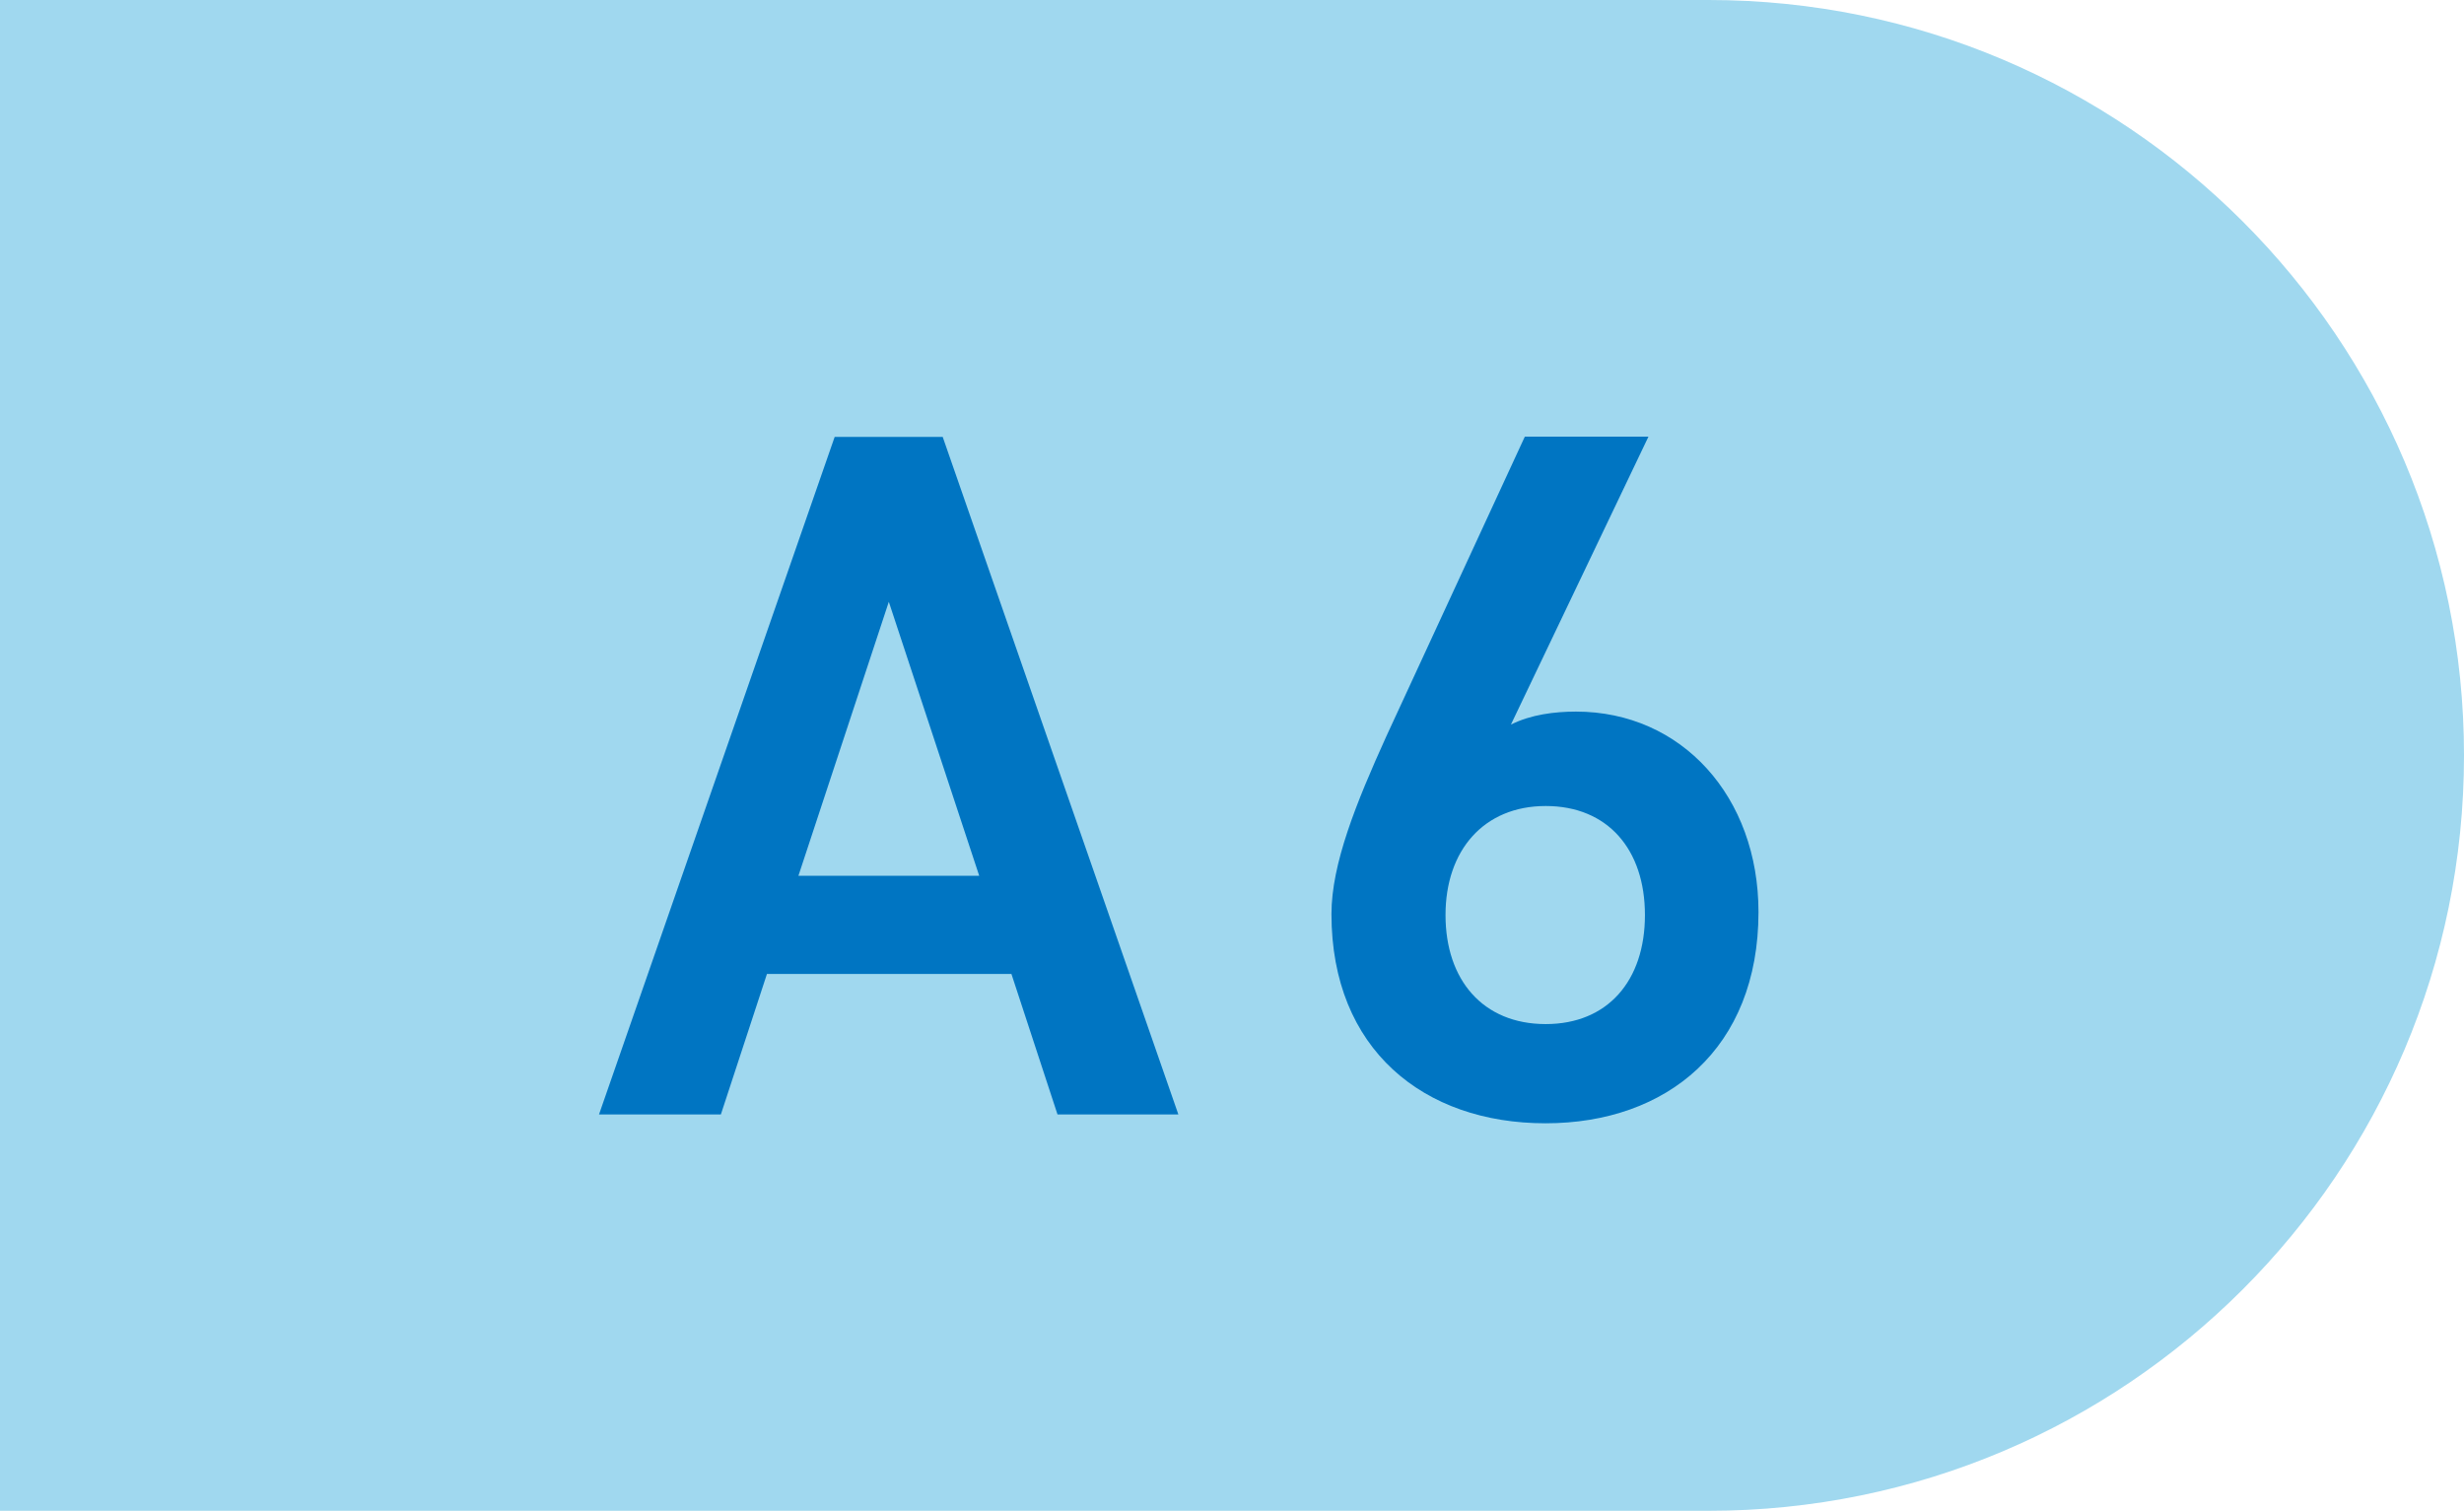
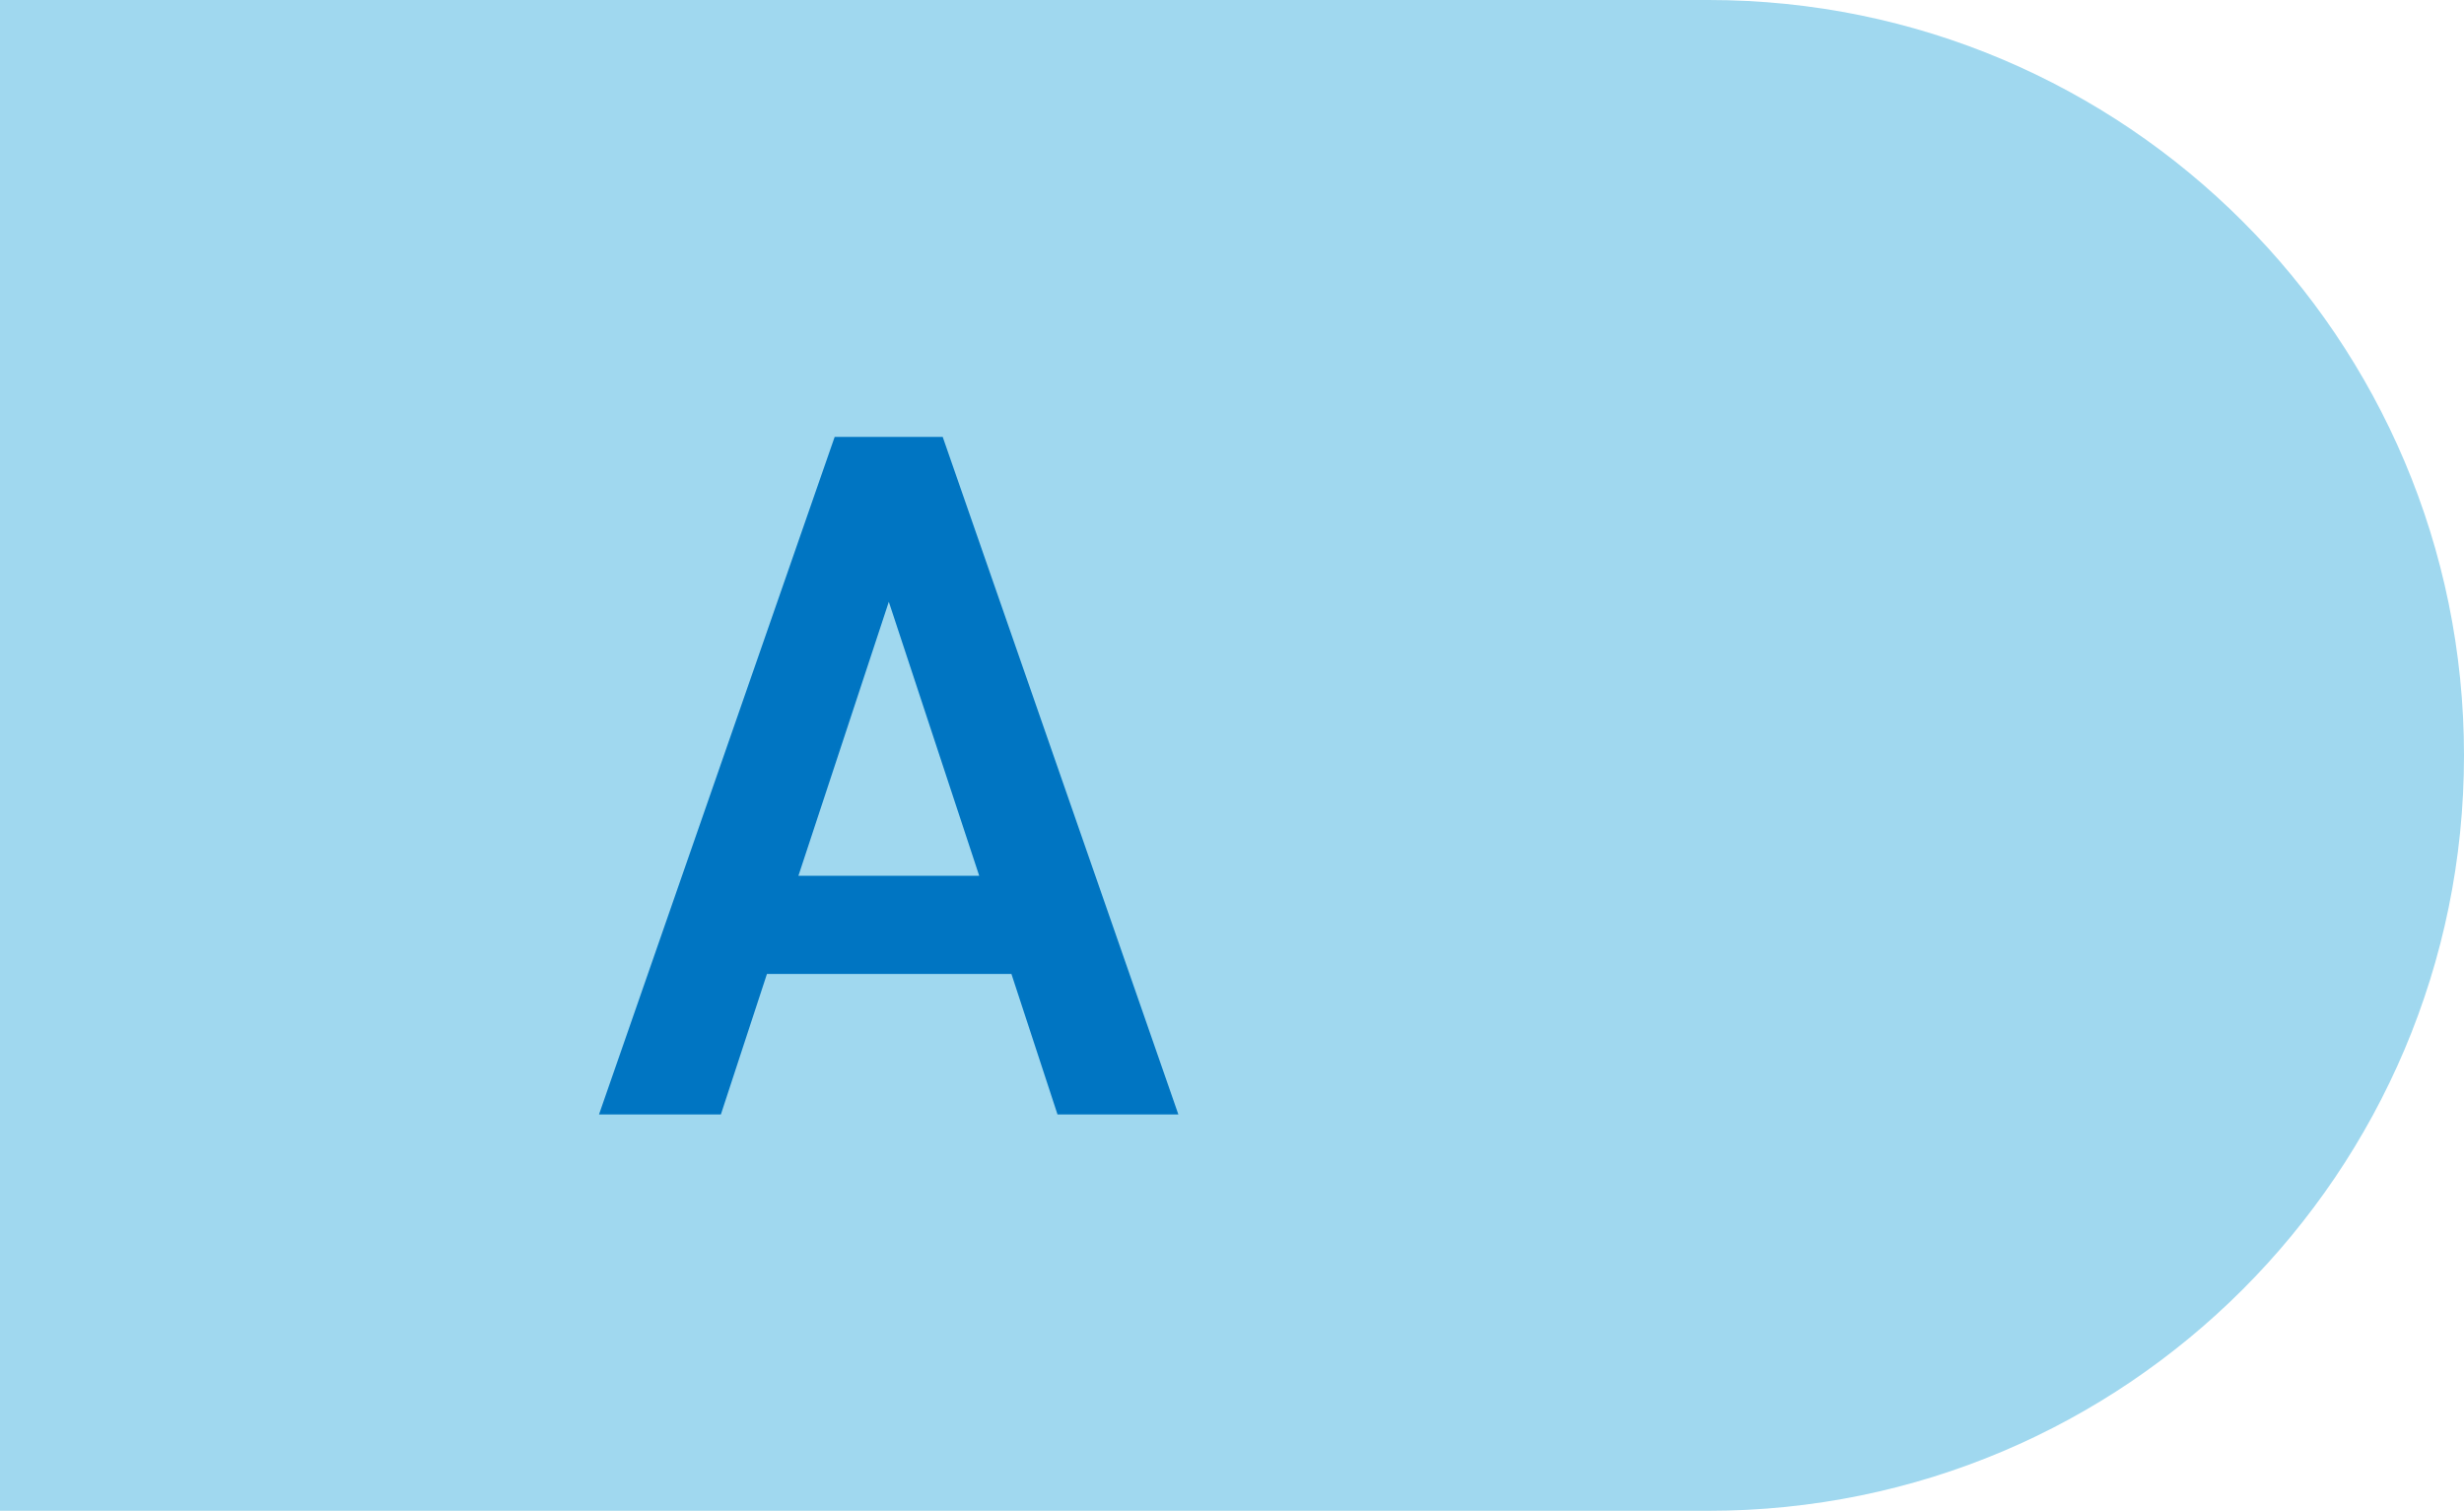
<svg xmlns="http://www.w3.org/2000/svg" id="_レイヤー_2" data-name="レイヤー_2" viewBox="0 0 97.86 60">
  <defs>
    <style>
      .cls-1 {
        fill: #a0d8ef;
      }

      .cls-2 {
        fill: #0075c2;
      }
    </style>
  </defs>
  <g id="text">
    <g>
      <path class="cls-1" d="M0,0h67.86C84.41,0,97.86,13.44,97.86,30h0c0,16.56-13.44,30-30,30H0V0h0Z" />
      <g>
        <path class="cls-2" d="M23.79,44.26l9.36-26.91h4.29l9.36,26.91h-4.8l-1.83-5.58h-9.71l-1.83,5.58h-4.84ZM31.71,34.78h7.18l-3.59-10.88-3.59,10.88Z" />
-         <path class="cls-2" d="M60.02,28.77c.78-.39,1.72-.51,2.57-.51,4.21,0,7.25,3.39,7.25,7.96,0,5.42-3.63,8.39-8.46,8.39s-8.5-2.93-8.5-8.31c0-1.99.98-4.41,2.18-7.06l5.5-11.9h4.91l-5.46,11.43ZM61.39,40.67c2.46,0,3.94-1.72,3.94-4.33s-1.48-4.33-3.94-4.33-3.98,1.76-3.98,4.33,1.48,4.33,3.98,4.33Z" />
      </g>
    </g>
  </g>
</svg>